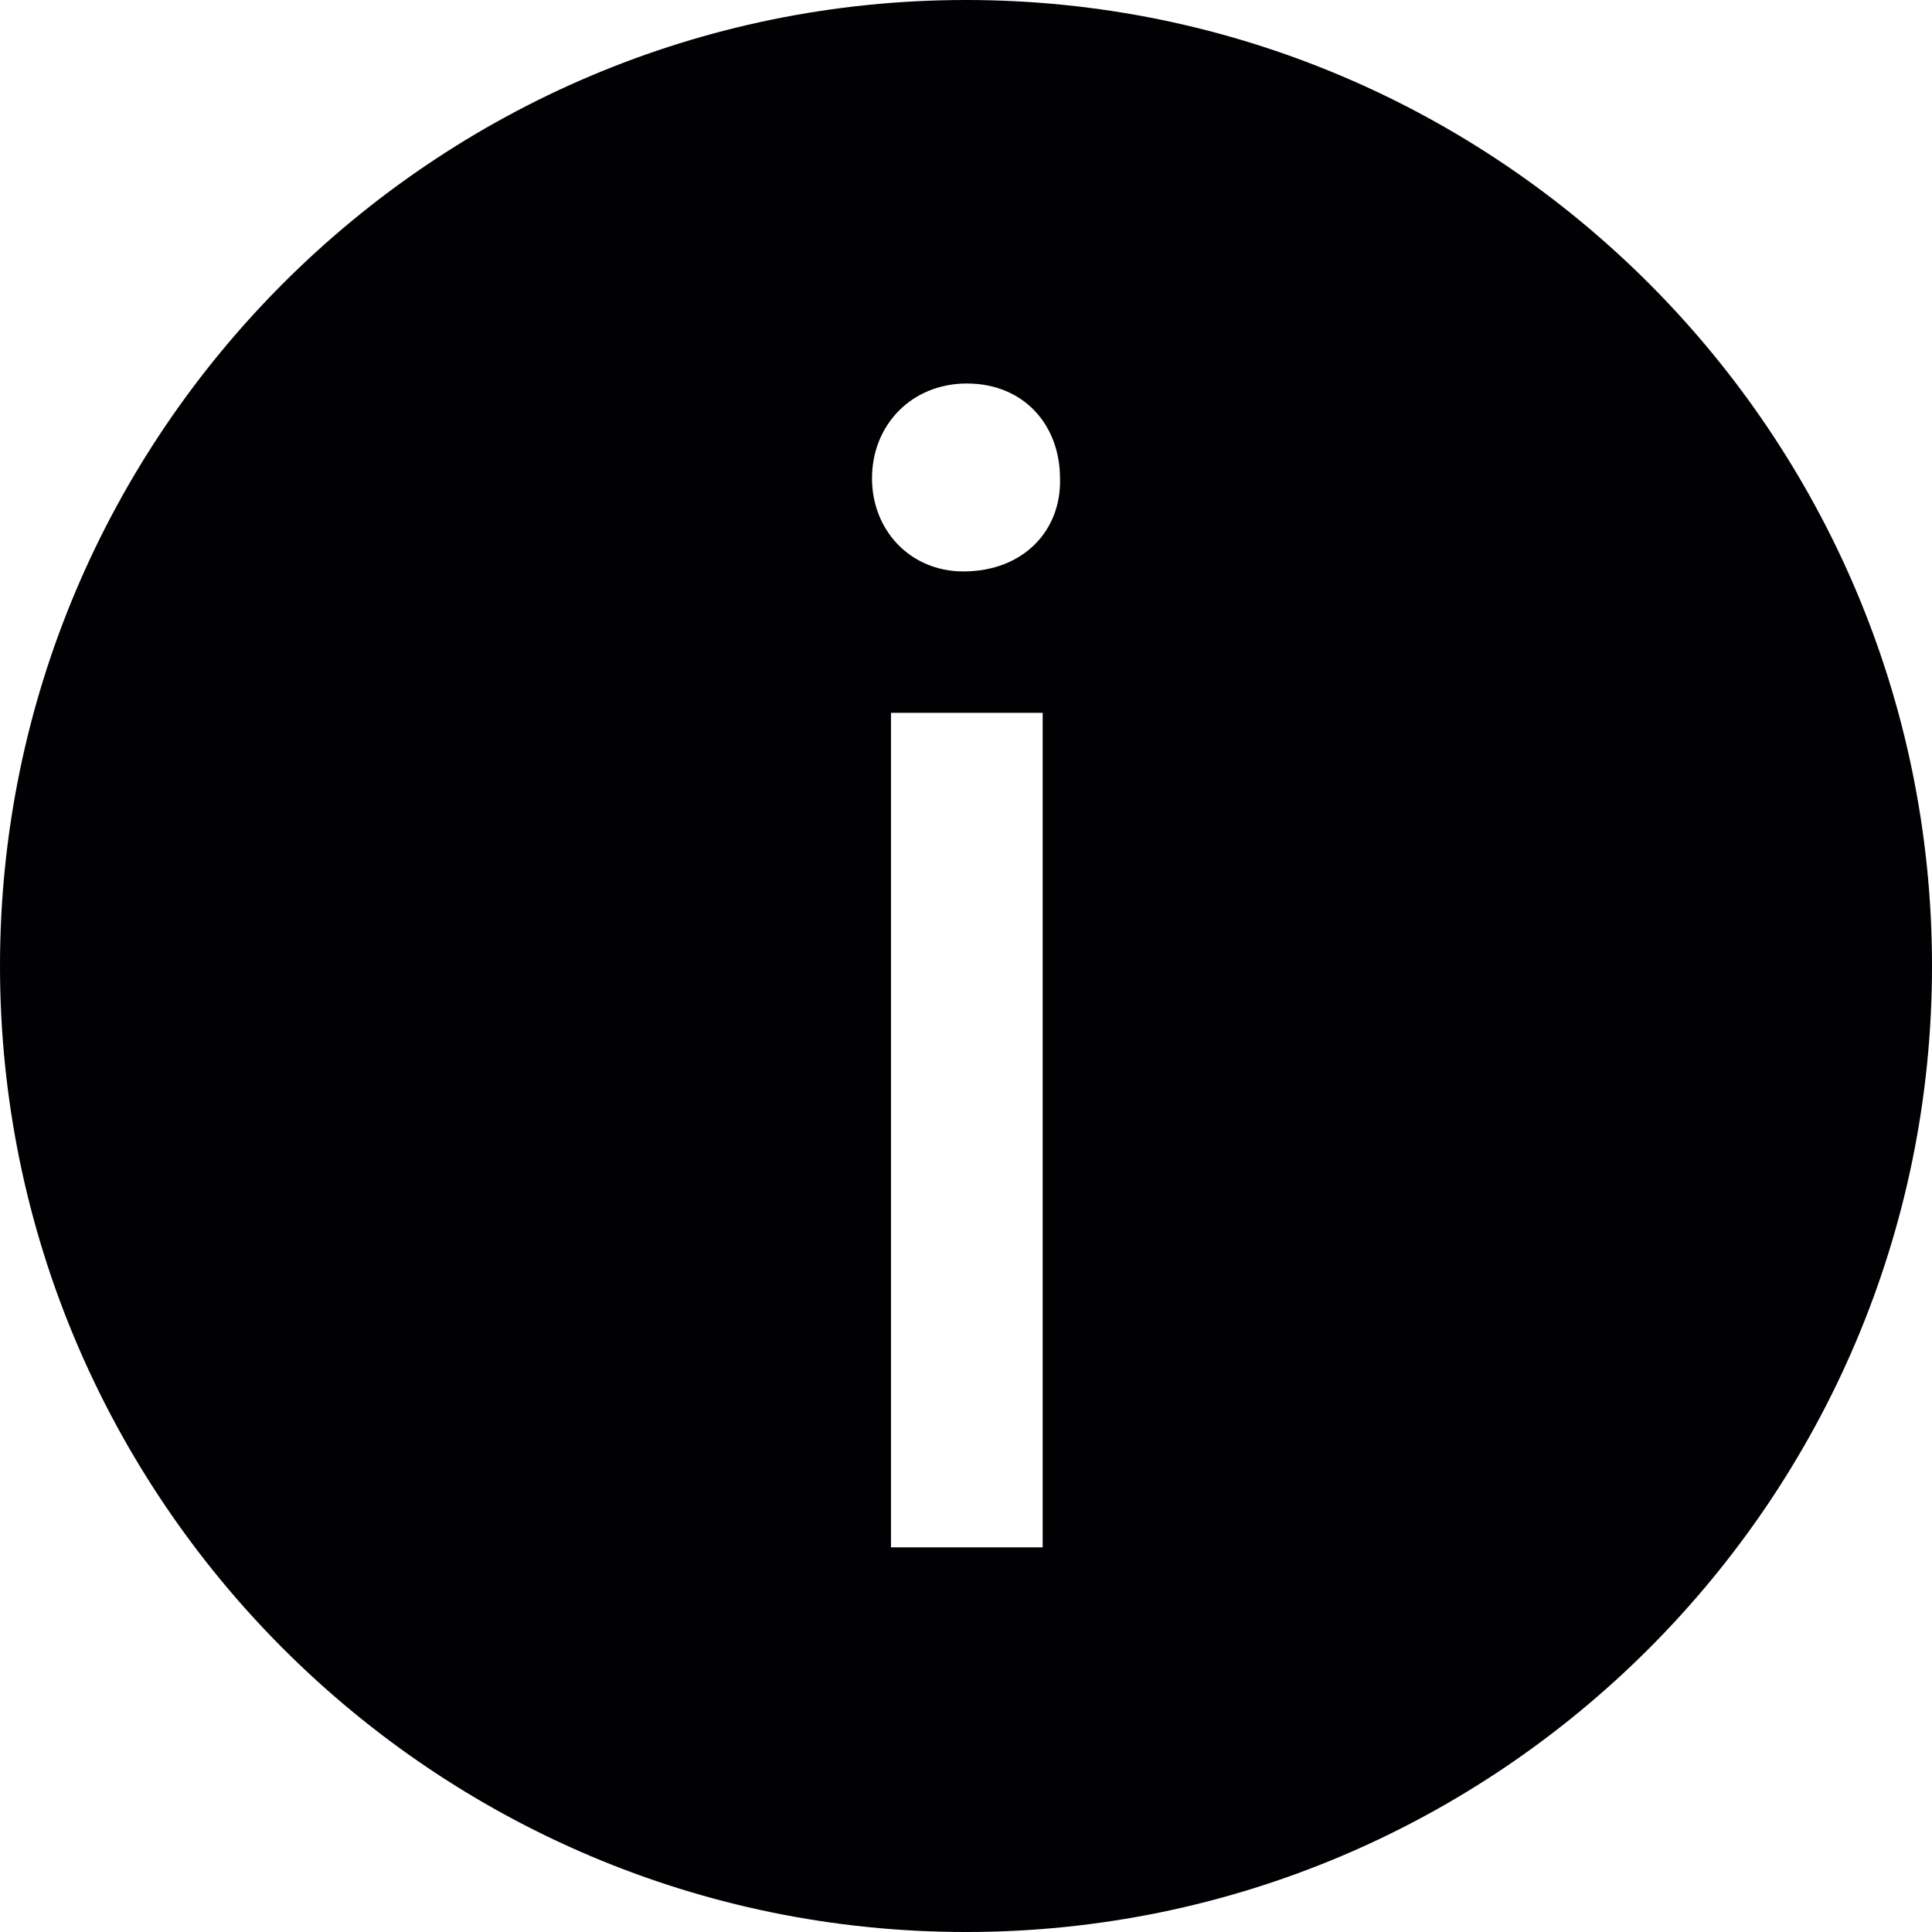
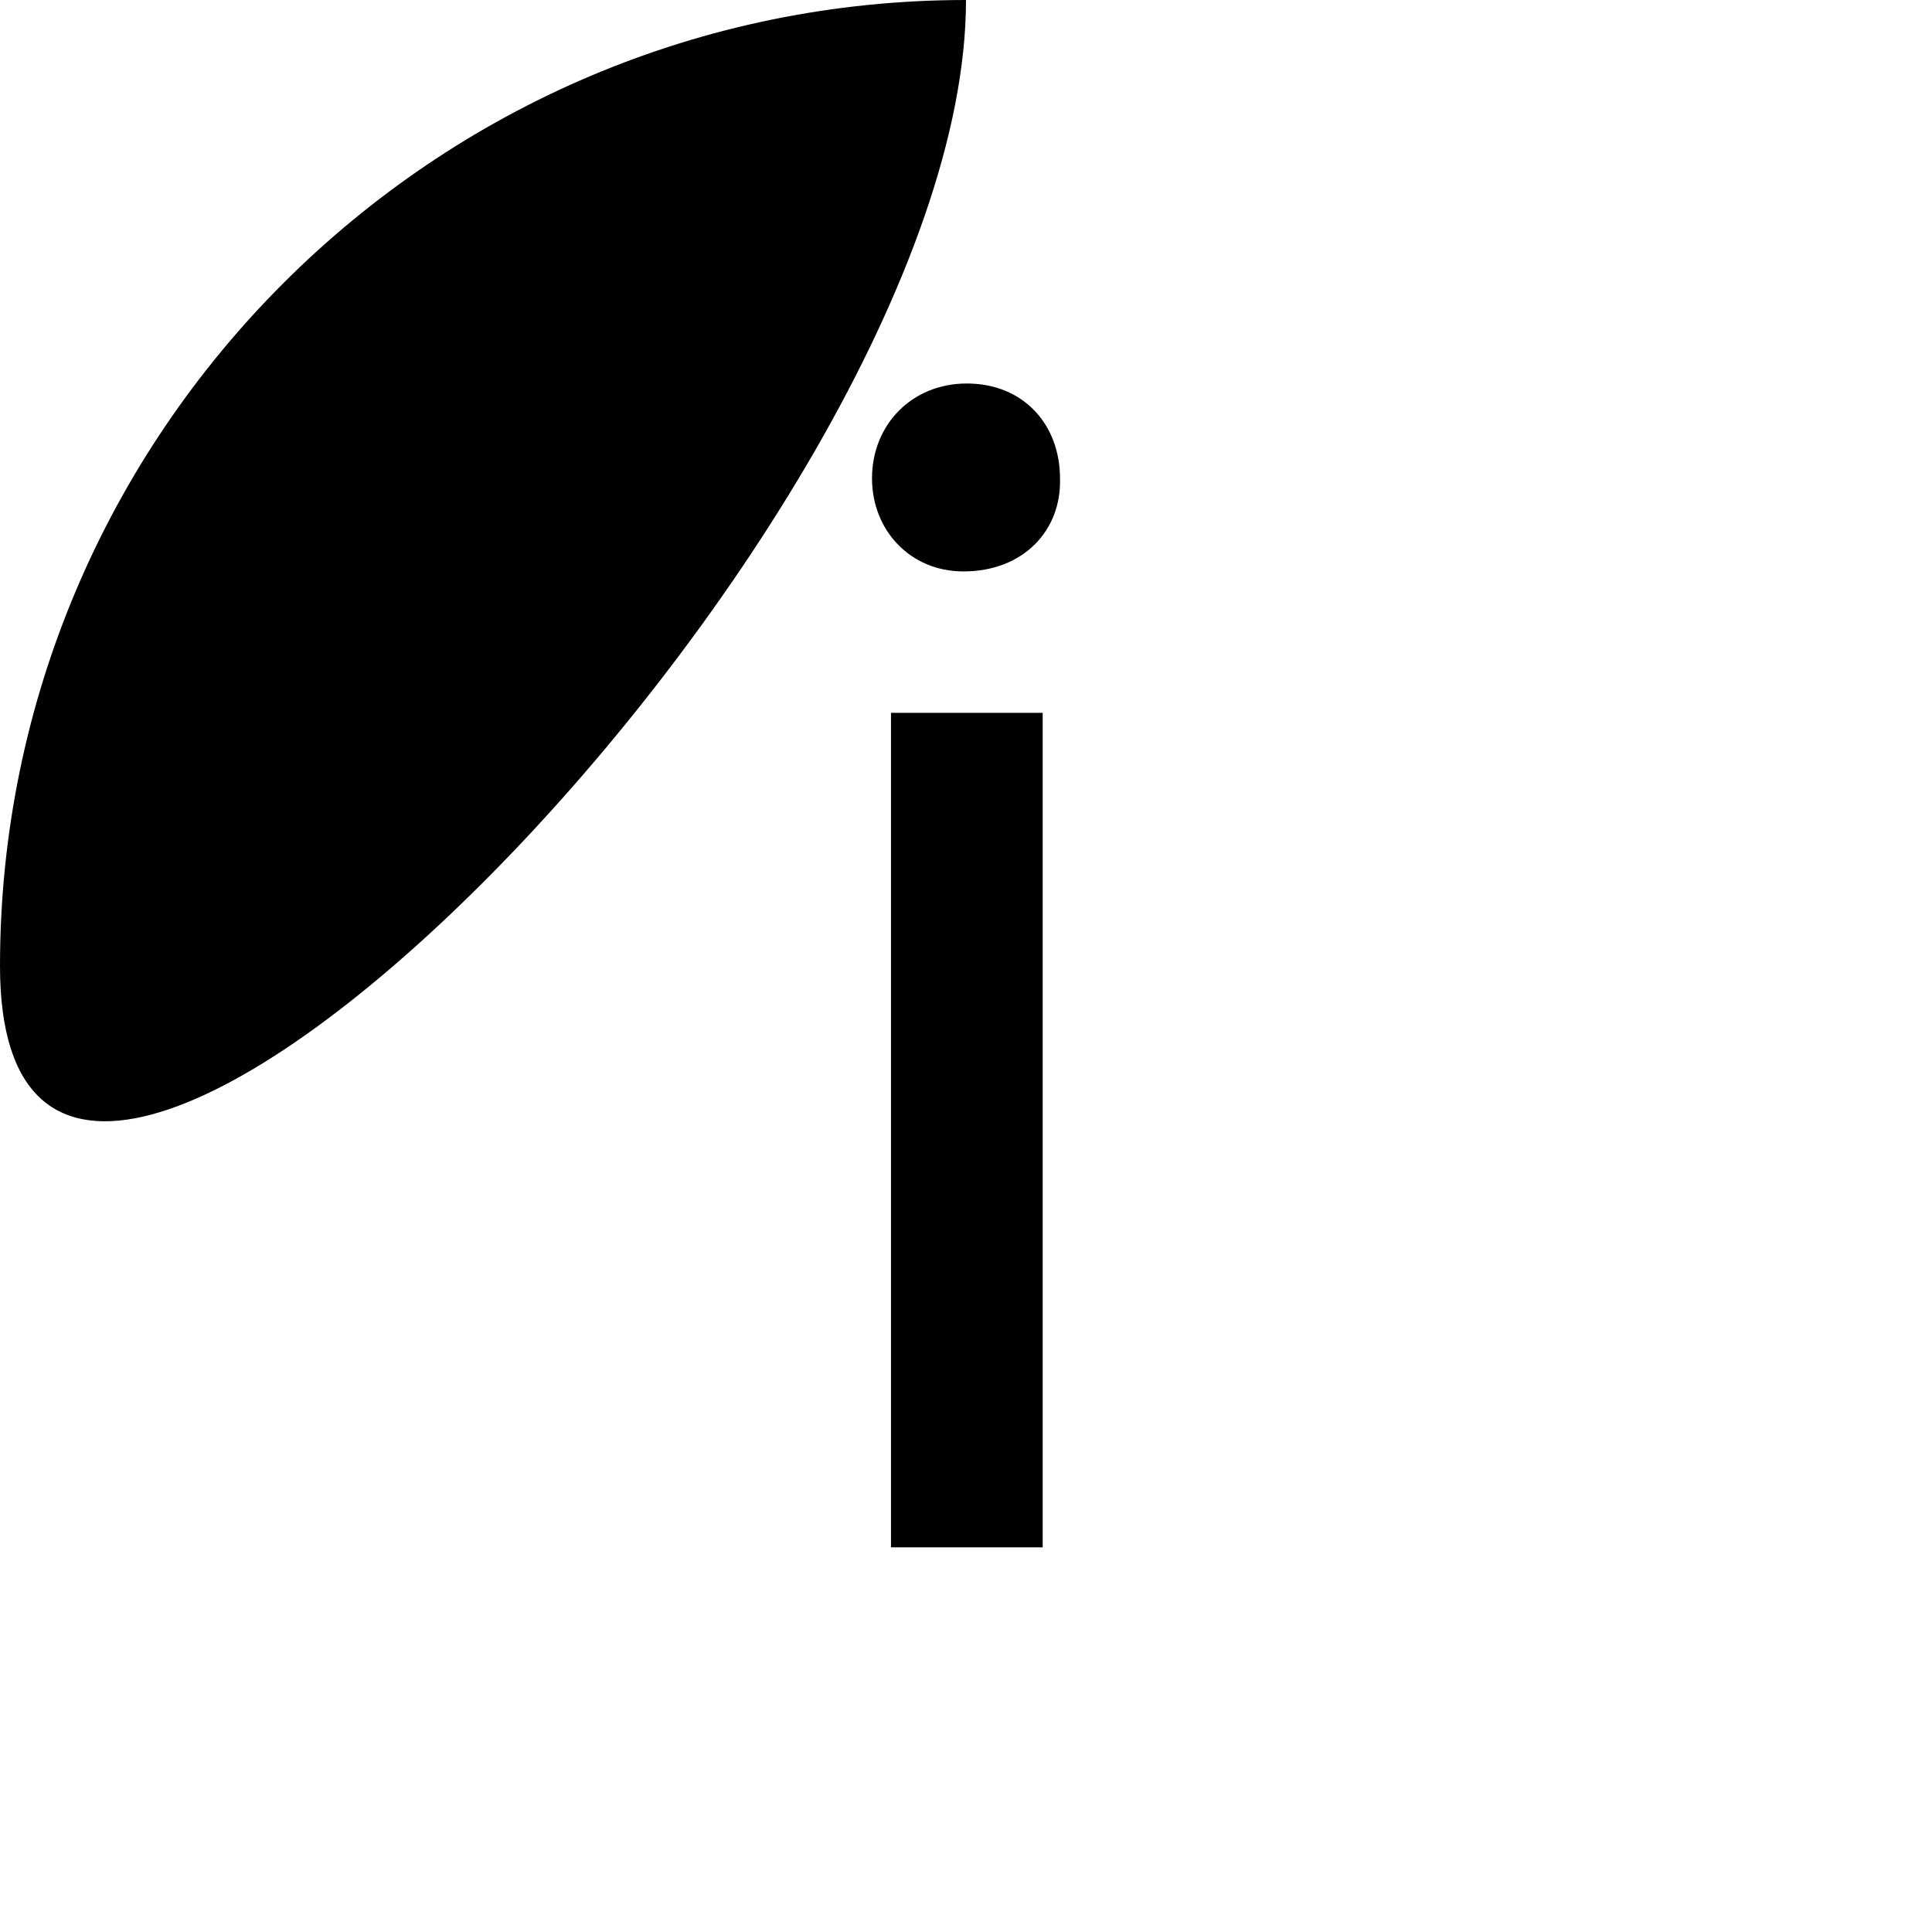
<svg xmlns="http://www.w3.org/2000/svg" height="800px" width="800px" version="1.1" id="Capa_1" viewBox="0 0 310.277 310.277" xml:space="preserve">
  <g>
-     <path style="fill:#010002;" d="M155.139,0C69.592,0,0,69.598,0,155.139c0,85.547,69.598,155.139,155.139,155.139   s155.139-69.592,155.139-155.139S240.686,0,155.139,0z M167.454,248.502h-24.363V114.48h24.363V248.502z M154.721,91.77   c-8.58,0-14.678-6.647-14.678-14.953c0-8.58,6.373-15.227,15.227-15.227c9.141,0,14.965,6.647,14.965,15.227   C170.497,85.123,164.411,91.77,154.721,91.77z" />
+     <path style="fill:#010002;" d="M155.139,0C69.592,0,0,69.598,0,155.139s155.139-69.592,155.139-155.139S240.686,0,155.139,0z M167.454,248.502h-24.363V114.48h24.363V248.502z M154.721,91.77   c-8.58,0-14.678-6.647-14.678-14.953c0-8.58,6.373-15.227,15.227-15.227c9.141,0,14.965,6.647,14.965,15.227   C170.497,85.123,164.411,91.77,154.721,91.77z" />
  </g>
</svg>